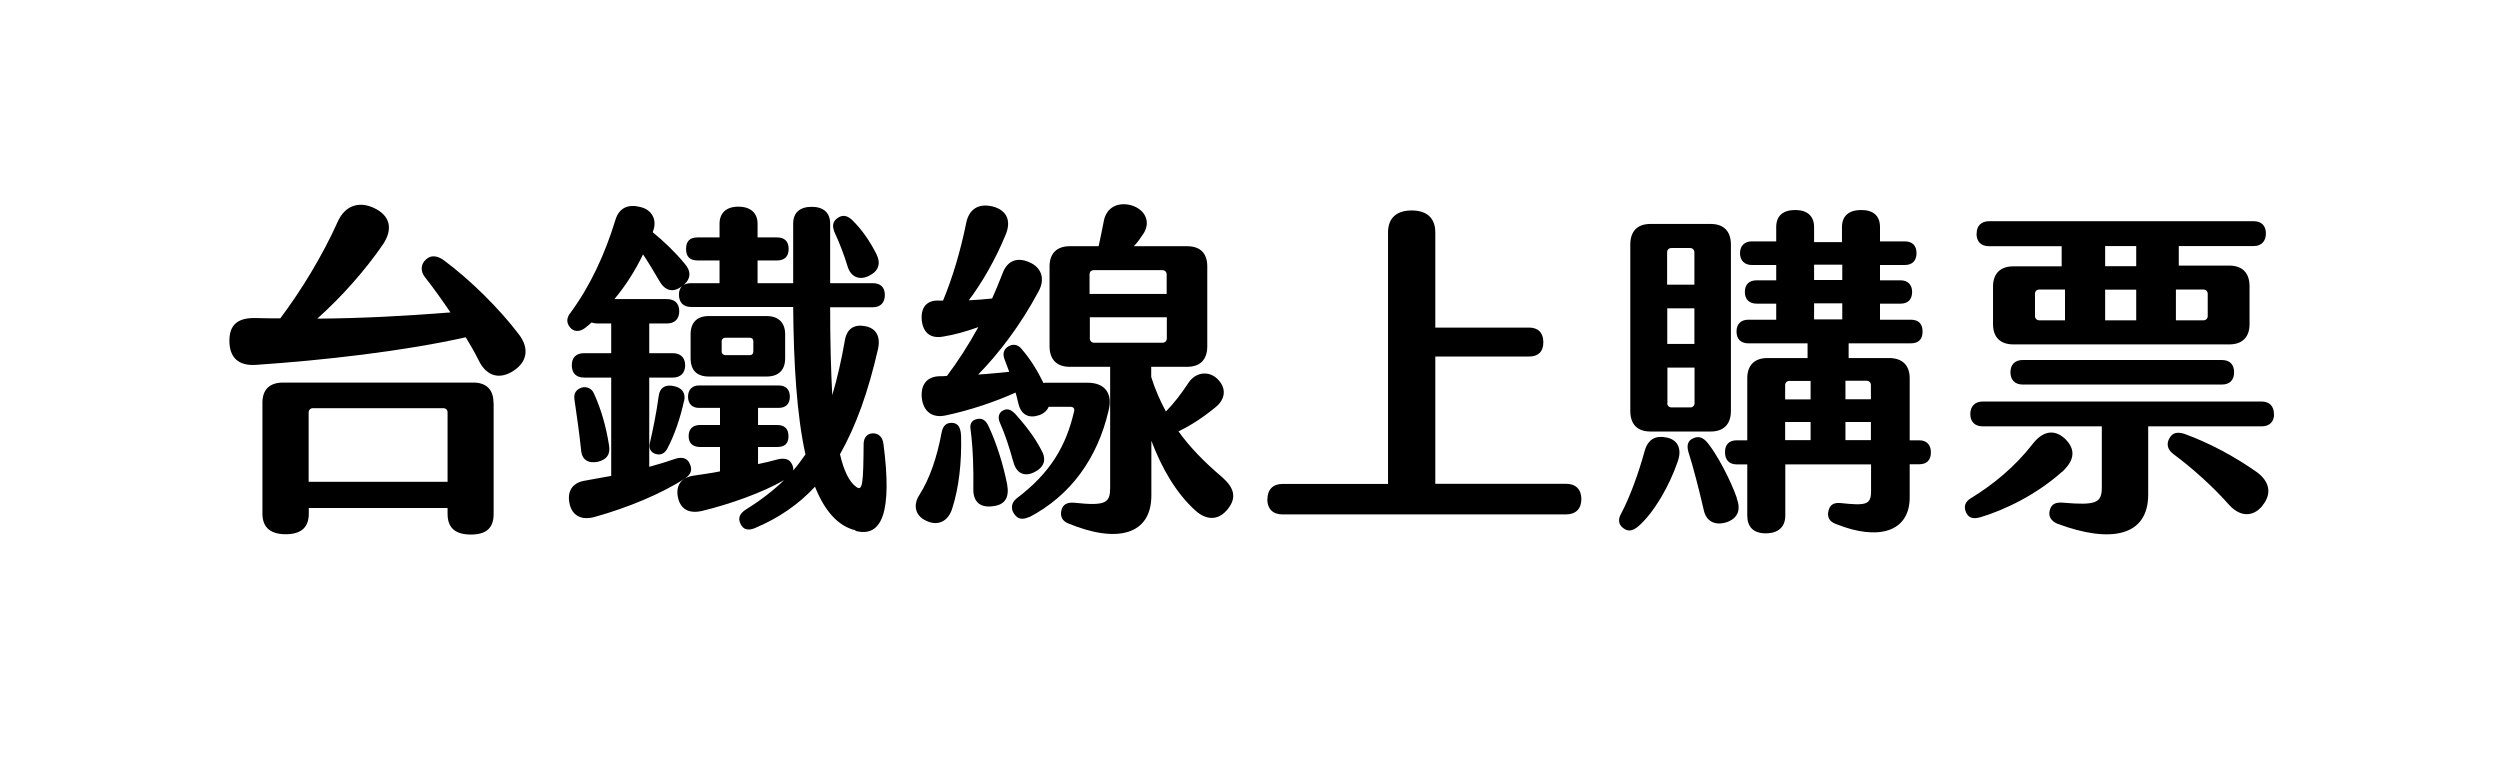
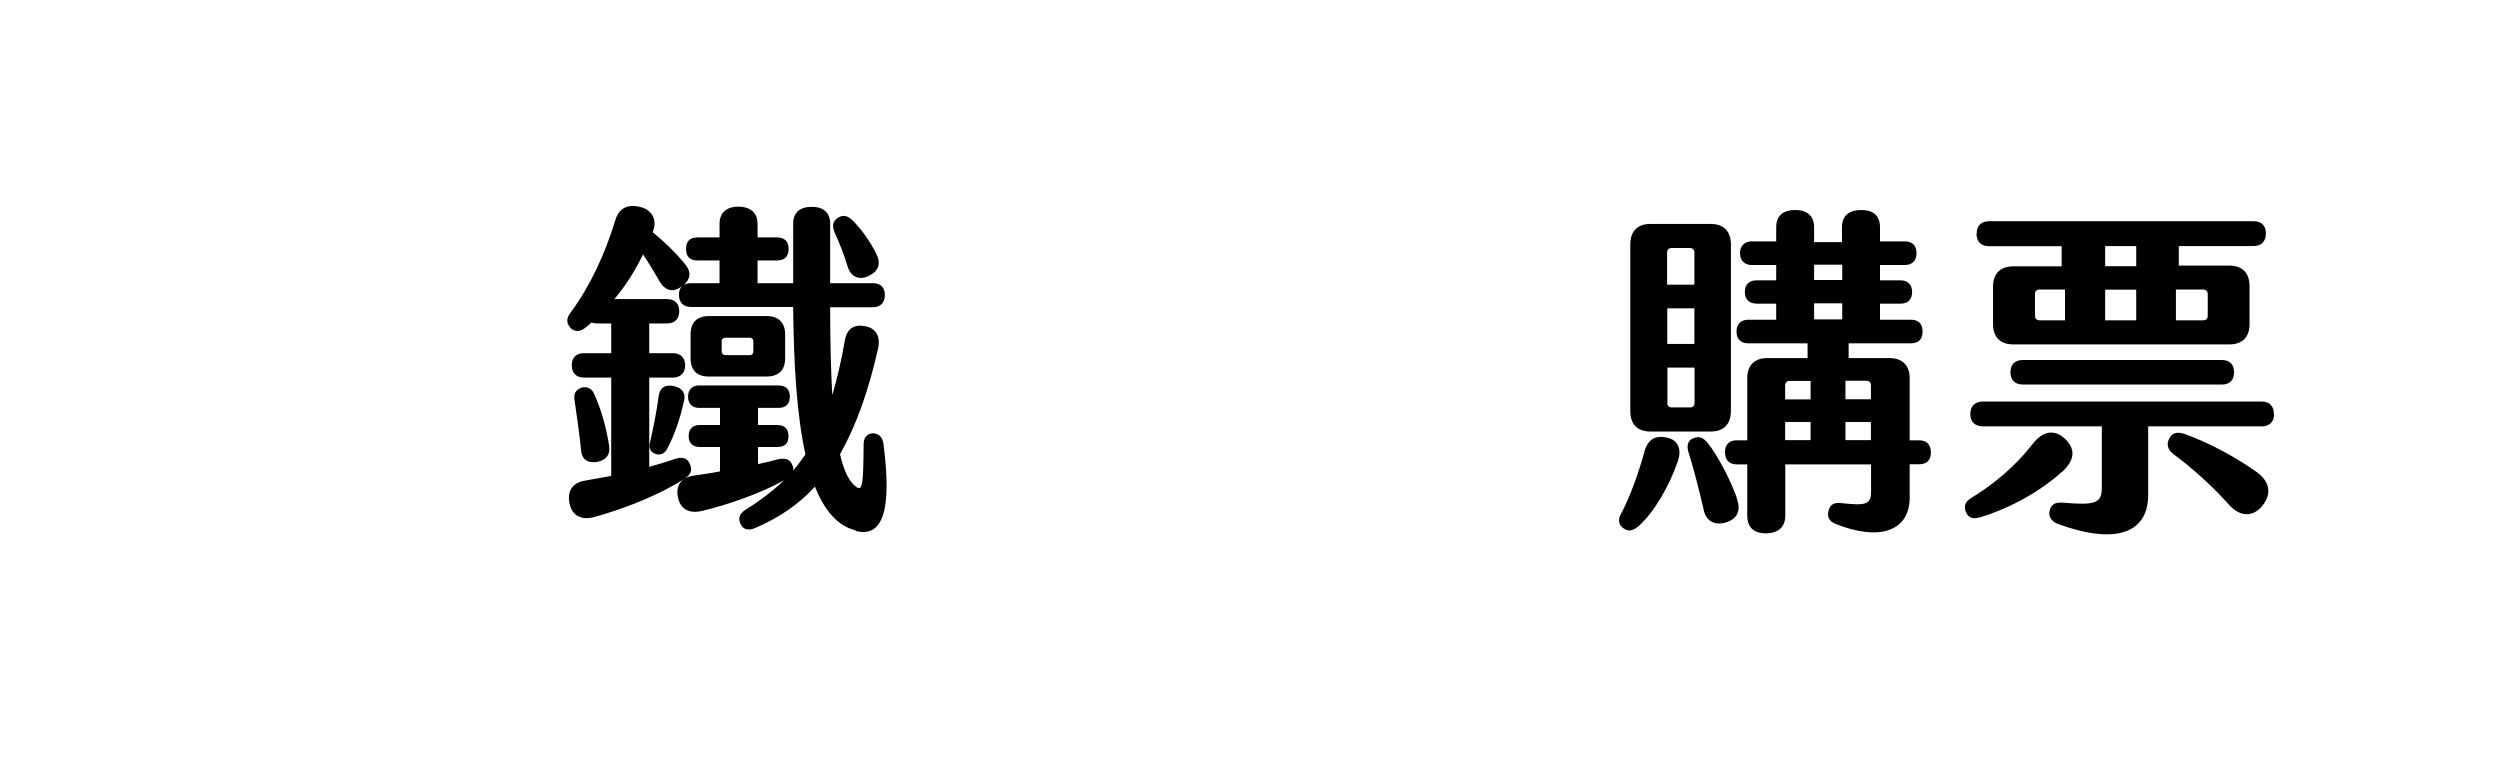
<svg xmlns="http://www.w3.org/2000/svg" id="_圖層_1" data-name="圖層 1" viewBox="0 0 165 50">
-   <path d="m33.91,24.46c-.9.6-1.77.41-2.3-.64-.25-.51-.55-1.04-.87-1.56-4.1.92-9.39,1.52-13.83,1.82-1.22.09-1.77-.53-1.77-1.59,0-.99.48-1.52,1.7-1.5.55.02,1.1.02,1.66.02,1.38-1.84,2.78-4.12,3.82-6.44.44-.94,1.31-1.33,2.35-.85,1.1.51,1.27,1.4.62,2.39-1.2,1.75-2.76,3.5-4.35,4.92,2.97-.02,5.87-.18,8.79-.41-.53-.78-1.1-1.59-1.7-2.35-.3-.39-.25-.85.07-1.13.32-.32.74-.28,1.17.02,1.75,1.29,3.68,3.2,4.97,4.9.71.92.55,1.82-.32,2.39Zm-1.33,2.12v7.34c0,.97-.53,1.36-1.5,1.36s-1.54-.39-1.54-1.36v-.39h-9.16v.37c0,.97-.58,1.36-1.52,1.36s-1.54-.39-1.54-1.36v-7.32c0-.87.48-1.33,1.36-1.33h12.56c.85,0,1.33.46,1.33,1.33Zm-3.04,5.22v-4.58c0-.16-.11-.28-.28-.28h-8.61c-.16,0-.28.12-.28.28v4.58h9.16Z" />
  <path d="m56.46,35c-1.17-.28-2.05-1.31-2.67-2.88-1.08,1.17-2.39,2.07-3.98,2.74-.44.18-.78.09-.94-.3-.18-.37-.05-.67.37-.94.97-.6,1.79-1.24,2.51-1.93-1.43.83-3.66,1.61-5.41,2.03-.9.21-1.47-.14-1.61-.97-.12-.74.25-1.24,1.06-1.36.58-.09,1.15-.16,1.73-.28v-1.61h-1.33c-.46,0-.74-.25-.74-.71,0-.48.28-.74.74-.74h1.33v-1.13h-1.4c-.44,0-.71-.28-.71-.74s.28-.74.71-.74h5.27c.46,0,.74.25.74.74s-.28.74-.74.74h-1.36v1.13h1.27c.48,0,.74.25.74.74s-.25.71-.74.71h-1.27v1.13c.46-.09.92-.21,1.33-.32.44-.09.76-.02.92.35.07.14.09.28.07.39.3-.34.55-.69.81-1.06-.58-2.62-.78-6.03-.81-9.73h-6.74c-.51,0-.8-.3-.8-.81,0-.25.07-.44.21-.57-.58.46-1.13.34-1.52-.37-.35-.6-.71-1.2-1.06-1.72-.51,1.06-1.15,2.07-1.89,2.95h3.45c.53,0,.83.28.83.8s-.3.81-.83.81h-1.15v1.96h1.56c.51,0,.81.3.81.8s-.3.81-.81.81h-1.56v5.89c.6-.16,1.17-.34,1.73-.53.44-.14.78-.05.94.32.18.37.12.69-.3.97-1.54,1.01-3.84,1.96-5.98,2.55-.9.25-1.52-.12-1.66-.94-.14-.74.18-1.31.99-1.45.62-.12,1.2-.21,1.77-.32v-6.49h-1.79c-.53,0-.81-.3-.81-.81s.28-.8.81-.8h1.79v-1.96h-.92c-.14,0-.25-.02-.37-.07-.14.14-.3.25-.44.37-.37.28-.76.25-.99-.05-.25-.3-.23-.62.02-.94,1.31-1.77,2.28-3.87,2.97-6.12.25-.87.9-1.08,1.68-.87.74.18,1.1.85.81,1.59,0,.02-.02.05-.02.07.71.57,1.5,1.33,2.09,2.05.46.51.44,1.01-.05,1.43.11-.07.28-.12.48-.12h1.89v-1.5h-1.45c-.51,0-.76-.25-.76-.76s.25-.76.76-.76h1.45v-.9c0-.71.44-1.13,1.24-1.13s1.27.41,1.27,1.13v.9h1.29c.48,0,.76.25.76.76s-.28.76-.76.76h-1.29v1.5h2.35v-3.94c0-.71.44-1.1,1.22-1.1s1.22.39,1.22,1.1v3.94h2.81c.53,0,.8.28.8.78s-.28.81-.8.81h-2.81c0,2.21.05,4.14.14,5.8.32-1.08.6-2.28.83-3.61.14-.81.64-1.08,1.36-.94.71.14,1.01.69.83,1.5-.64,2.81-1.45,5.08-2.51,6.95.25,1.08.6,1.82,1.08,2.16.41.3.46-.23.48-2.83,0-.44.25-.71.62-.71s.64.25.69.71c.58,4.44-.07,6.19-1.84,5.73Zm-18.11-5.32c-.12-1.13-.28-2.25-.44-3.34-.05-.41.14-.64.48-.76.32-.09.67.05.81.39.51,1.11.81,2.26.99,3.38.12.62-.14.99-.74,1.13-.64.12-1.06-.14-1.1-.8Zm6.79-3.2c-.23,1.08-.64,2.28-1.1,3.13-.18.34-.46.46-.8.34-.32-.12-.42-.37-.35-.71.21-.9.44-2.02.58-3.08.07-.6.48-.81,1.04-.67.53.12.76.48.64.99Zm.44-2.83v-1.59c0-.76.41-1.2,1.2-1.2h3.82c.78,0,1.22.44,1.22,1.2v1.59c0,.78-.44,1.2-1.22,1.2h-3.82c-.78,0-1.2-.41-1.2-1.2Zm2.05-.46c0,.16.12.25.25.25h1.61c.14,0,.23-.09.23-.25v-.67c0-.14-.09-.23-.23-.23h-1.61c-.14,0-.25.09-.25.23v.67Zm7.43-7.92c-.16-.41-.07-.69.25-.9s.62-.14.92.14c.64.62,1.15,1.36,1.59,2.21.35.67.16,1.17-.44,1.47-.6.32-1.2.14-1.43-.58-.25-.83-.55-1.59-.9-2.35Z" />
-   <path d="m63.43,28.74c.05,1.73-.14,3.45-.58,4.81-.25.83-.92,1.2-1.7.83-.74-.32-.92-1.04-.46-1.73.67-1.06,1.15-2.46,1.45-4.07.09-.51.34-.69.71-.67.39.02.55.32.58.83Zm4.49,5.38c-.44.21-.76.14-.99-.21-.21-.3-.21-.71.16-1.01,2.23-1.68,3.27-3.45,3.8-5.75.05-.18-.05-.3-.23-.3h-1.45c-.09.23-.3.44-.62.55-.67.23-1.2,0-1.38-.78-.05-.23-.12-.48-.18-.71-1.33.6-3.01,1.17-4.58,1.5-.9.21-1.5-.23-1.61-1.13-.09-.87.32-1.45,1.22-1.45.14,0,.28,0,.44-.02.69-.92,1.4-2,2.07-3.22-.78.28-1.59.51-2.3.62-.81.16-1.33-.21-1.43-1.04-.09-.85.3-1.38,1.15-1.33h.25c.64-1.54,1.15-3.27,1.52-5.08.18-.97.83-1.36,1.77-1.13.92.25,1.24.94.83,1.89-.64,1.56-1.52,3.11-2.42,4.3.53-.02,1.06-.07,1.54-.12.23-.51.46-1.06.67-1.61.32-.92,1.01-1.13,1.79-.78.8.34,1.06,1.1.6,1.93-1.17,2.19-2.58,4.05-3.98,5.48.71-.04,1.4-.12,2.05-.18-.12-.3-.21-.58-.32-.85-.14-.39-.02-.67.3-.85.3-.16.62-.09.85.21.58.67,1.04,1.43,1.43,2.23.07-.02.14-.02.23-.02h2.69c1.13,0,1.66.71,1.38,1.82-.74,3.2-2.53,5.64-5.25,7.06Zm-1.45-2.16c.16.88-.14,1.36-.94,1.45-.85.12-1.31-.3-1.29-1.15.02-1.27-.02-2.67-.18-3.89-.07-.39.07-.64.41-.71.37-.09.6.09.78.48.53,1.13.97,2.55,1.22,3.82Zm.39-1.54c-.23-.85-.53-1.77-.87-2.53-.16-.37-.05-.67.21-.8.3-.16.53-.05.81.23.62.69,1.27,1.52,1.7,2.35.37.62.25,1.15-.46,1.5-.64.32-1.2.07-1.38-.74Zm14.17,3.18c-.58.74-1.38.78-2.14.09-1.27-1.15-2.21-2.78-2.9-4.6v3.61c0,2.58-2.23,3.2-5.5,1.84-.39-.16-.53-.48-.44-.85.09-.39.37-.55.85-.51,2.12.23,2.37,0,2.37-1.01v-7.96h-2.67c-.85,0-1.33-.48-1.33-1.36v-5.27c0-.85.48-1.33,1.33-1.33h1.91c.11-.53.23-1.06.34-1.66.16-.87.9-1.29,1.82-1.04.92.28,1.27,1.08.83,1.82-.21.32-.41.62-.67.88h3.52c.88,0,1.33.48,1.33,1.33v5.27c0,.88-.46,1.36-1.33,1.36h-2.37v.67c.25.8.58,1.56.97,2.28.53-.55.99-1.13,1.5-1.91.46-.67,1.27-.8,1.86-.28.67.62.58,1.38-.09,1.91-.81.67-1.66,1.22-2.44,1.59.76,1.06,1.7,2.02,2.9,3.04.76.67.97,1.33.35,2.09Zm-9.11-14.2h5.08v-1.29c0-.16-.12-.28-.28-.28h-4.53c-.16,0-.28.11-.28.28v1.29Zm.28,3.22h4.53c.16,0,.28-.12.28-.28v-1.4h-5.08v1.4c0,.16.12.28.28.28Z" />
-   <path d="m83.65,32.95c0-.64.37-1.01.99-1.01h6.97V15.34c0-.94.55-1.45,1.56-1.45s1.56.51,1.56,1.45v6.28h6.19c.6,0,.94.34.94.97s-.35.94-.94.94h-6.19v8.4h8.63c.64,0,1.01.37,1.01,1.01s-.37,1.01-1.01,1.01h-18.73c-.62,0-.99-.37-.99-1.01Z" />
  <path d="m110.73,30.46c-.55,1.61-1.56,3.36-2.58,4.26-.37.32-.69.39-1.01.14-.32-.23-.37-.58-.14-.97.55-1.04,1.13-2.6,1.54-4.1.23-.83.74-1.08,1.52-.9.74.18.94.83.67,1.56Zm-3.13-3.34v-10.98c0-.87.46-1.36,1.33-1.36h3.98c.85,0,1.33.48,1.33,1.36v10.98c0,.88-.48,1.36-1.33,1.36h-3.98c-.87,0-1.33-.48-1.33-1.36Zm2.44-8.33h1.79v-2.14c0-.16-.12-.28-.28-.28h-1.24c-.16,0-.28.11-.28.28v2.14Zm0,3.91h1.79v-2.35h-1.79v2.35Zm0,3.91c0,.16.12.28.28.28h1.24c.16,0,.28-.12.28-.28v-2.35h-1.79v2.35Zm4.58,6.26c.28.74.12,1.31-.64,1.59-.76.25-1.38-.02-1.54-.83-.28-1.22-.69-2.83-1.01-3.82-.12-.44-.02-.74.32-.88.34-.16.64-.09.97.32.64.8,1.5,2.44,1.91,3.61Zm12.82-3.01c0,.51-.28.78-.76.78h-.64v2.19c0,2.25-2.03,2.9-4.88,1.75-.44-.16-.58-.48-.48-.87.09-.37.32-.55.78-.51,1.7.18,2.03.12,2.03-.78v-1.77h-5.66v3.38c0,.74-.46,1.17-1.29,1.17s-1.22-.44-1.22-1.17v-3.38h-.69c-.51,0-.78-.3-.78-.81s.28-.78.78-.78h.69v-4.1c0-.85.48-1.33,1.33-1.33h2.65v-.97h-3.91c-.51,0-.78-.3-.78-.78s.28-.78.78-.78h1.84v-1.06h-1.29c-.51,0-.78-.3-.78-.78s.28-.76.78-.76h1.29v-1.01h-1.61c-.48,0-.78-.3-.78-.78s.3-.78.78-.78h1.61v-.94c0-.74.44-1.13,1.26-1.13.78,0,1.24.39,1.24,1.13v.99h1.84v-.99c0-.74.46-1.13,1.27-1.13s1.24.39,1.24,1.13v.94h1.63c.51,0,.78.28.78.78s-.28.78-.78.78h-1.63v1.01h1.36c.48,0,.76.3.76.76,0,.51-.28.78-.76.78h-1.36v1.06h2.03c.53,0,.78.28.78.78s-.25.78-.78.78h-4.1v.97h2.67c.87,0,1.36.48,1.36,1.33v4.1h.64c.48,0,.76.3.76.8Zm-7.94-4.72h-1.4c-.16,0-.28.12-.28.28v.94h1.68v-1.22Zm0,2.71h-1.68v1.2h1.68v-1.2Zm.23-9.37h1.86v-1.01h-1.86v1.01Zm0,2.6h1.86v-1.06h-1.86v1.06Zm3.75,4.33c0-.16-.12-.28-.28-.28h-1.4v1.22h1.68v-.94Zm0,2.44h-1.68v1.2h1.68v-1.2Z" />
  <path d="m136.08,31.15c-1.68,1.5-3.77,2.51-5.38,2.99-.46.12-.76.07-.94-.32-.16-.37-.09-.69.32-.94,1.5-.92,2.9-2.07,4.07-3.57.62-.81,1.38-1.04,2.12-.37.71.67.71,1.4-.18,2.21Zm14.01-3.82c0,.51-.3.81-.83.81h-7.48v4.51c0,2.74-2.46,3.24-6.01,1.91-.41-.18-.6-.51-.48-.9.11-.41.41-.53.9-.48,2.14.18,2.53.02,2.53-1.01v-4.03h-7.85c-.53,0-.83-.3-.83-.81s.3-.83.83-.83h18.38c.53,0,.83.3.83.83Zm-19.63-11.92c0-.51.3-.81.83-.81h17.46c.51,0,.8.3.8.81s-.3.83-.8.83h-4.95v1.29h3.34c.85,0,1.33.48,1.33,1.36v2.51c0,.85-.48,1.33-1.33,1.33h-14.27c-.85,0-1.33-.48-1.33-1.33v-2.49c0-.85.48-1.33,1.33-1.33h3.2v-1.33h-4.79c-.53,0-.83-.3-.83-.83Zm16.18,8.35c.53,0,.81.3.81.81s-.28.81-.81.81h-13.14c-.51,0-.81-.3-.81-.81s.3-.81.81-.81h13.14Zm-10.35-4.65h-1.7c-.16,0-.28.11-.28.28v1.47c0,.16.12.28.28.28h1.7v-2.02Zm2.65-1.54h2.05v-1.33h-2.05v1.33Zm0,3.57h2.05v-2.02h-2.05v2.02Zm10.38,12.24c-.62.76-1.47.74-2.19-.05-1.1-1.24-2.42-2.42-3.71-3.38-.39-.3-.44-.69-.23-1.04.21-.37.53-.41.97-.28,1.66.6,3.36,1.52,4.79,2.53.85.62,1.01,1.43.37,2.21Zm-5.71-12.24h1.82c.16,0,.28-.12.28-.28v-1.47c0-.16-.12-.28-.28-.28h-1.82v2.02Z" />
</svg>